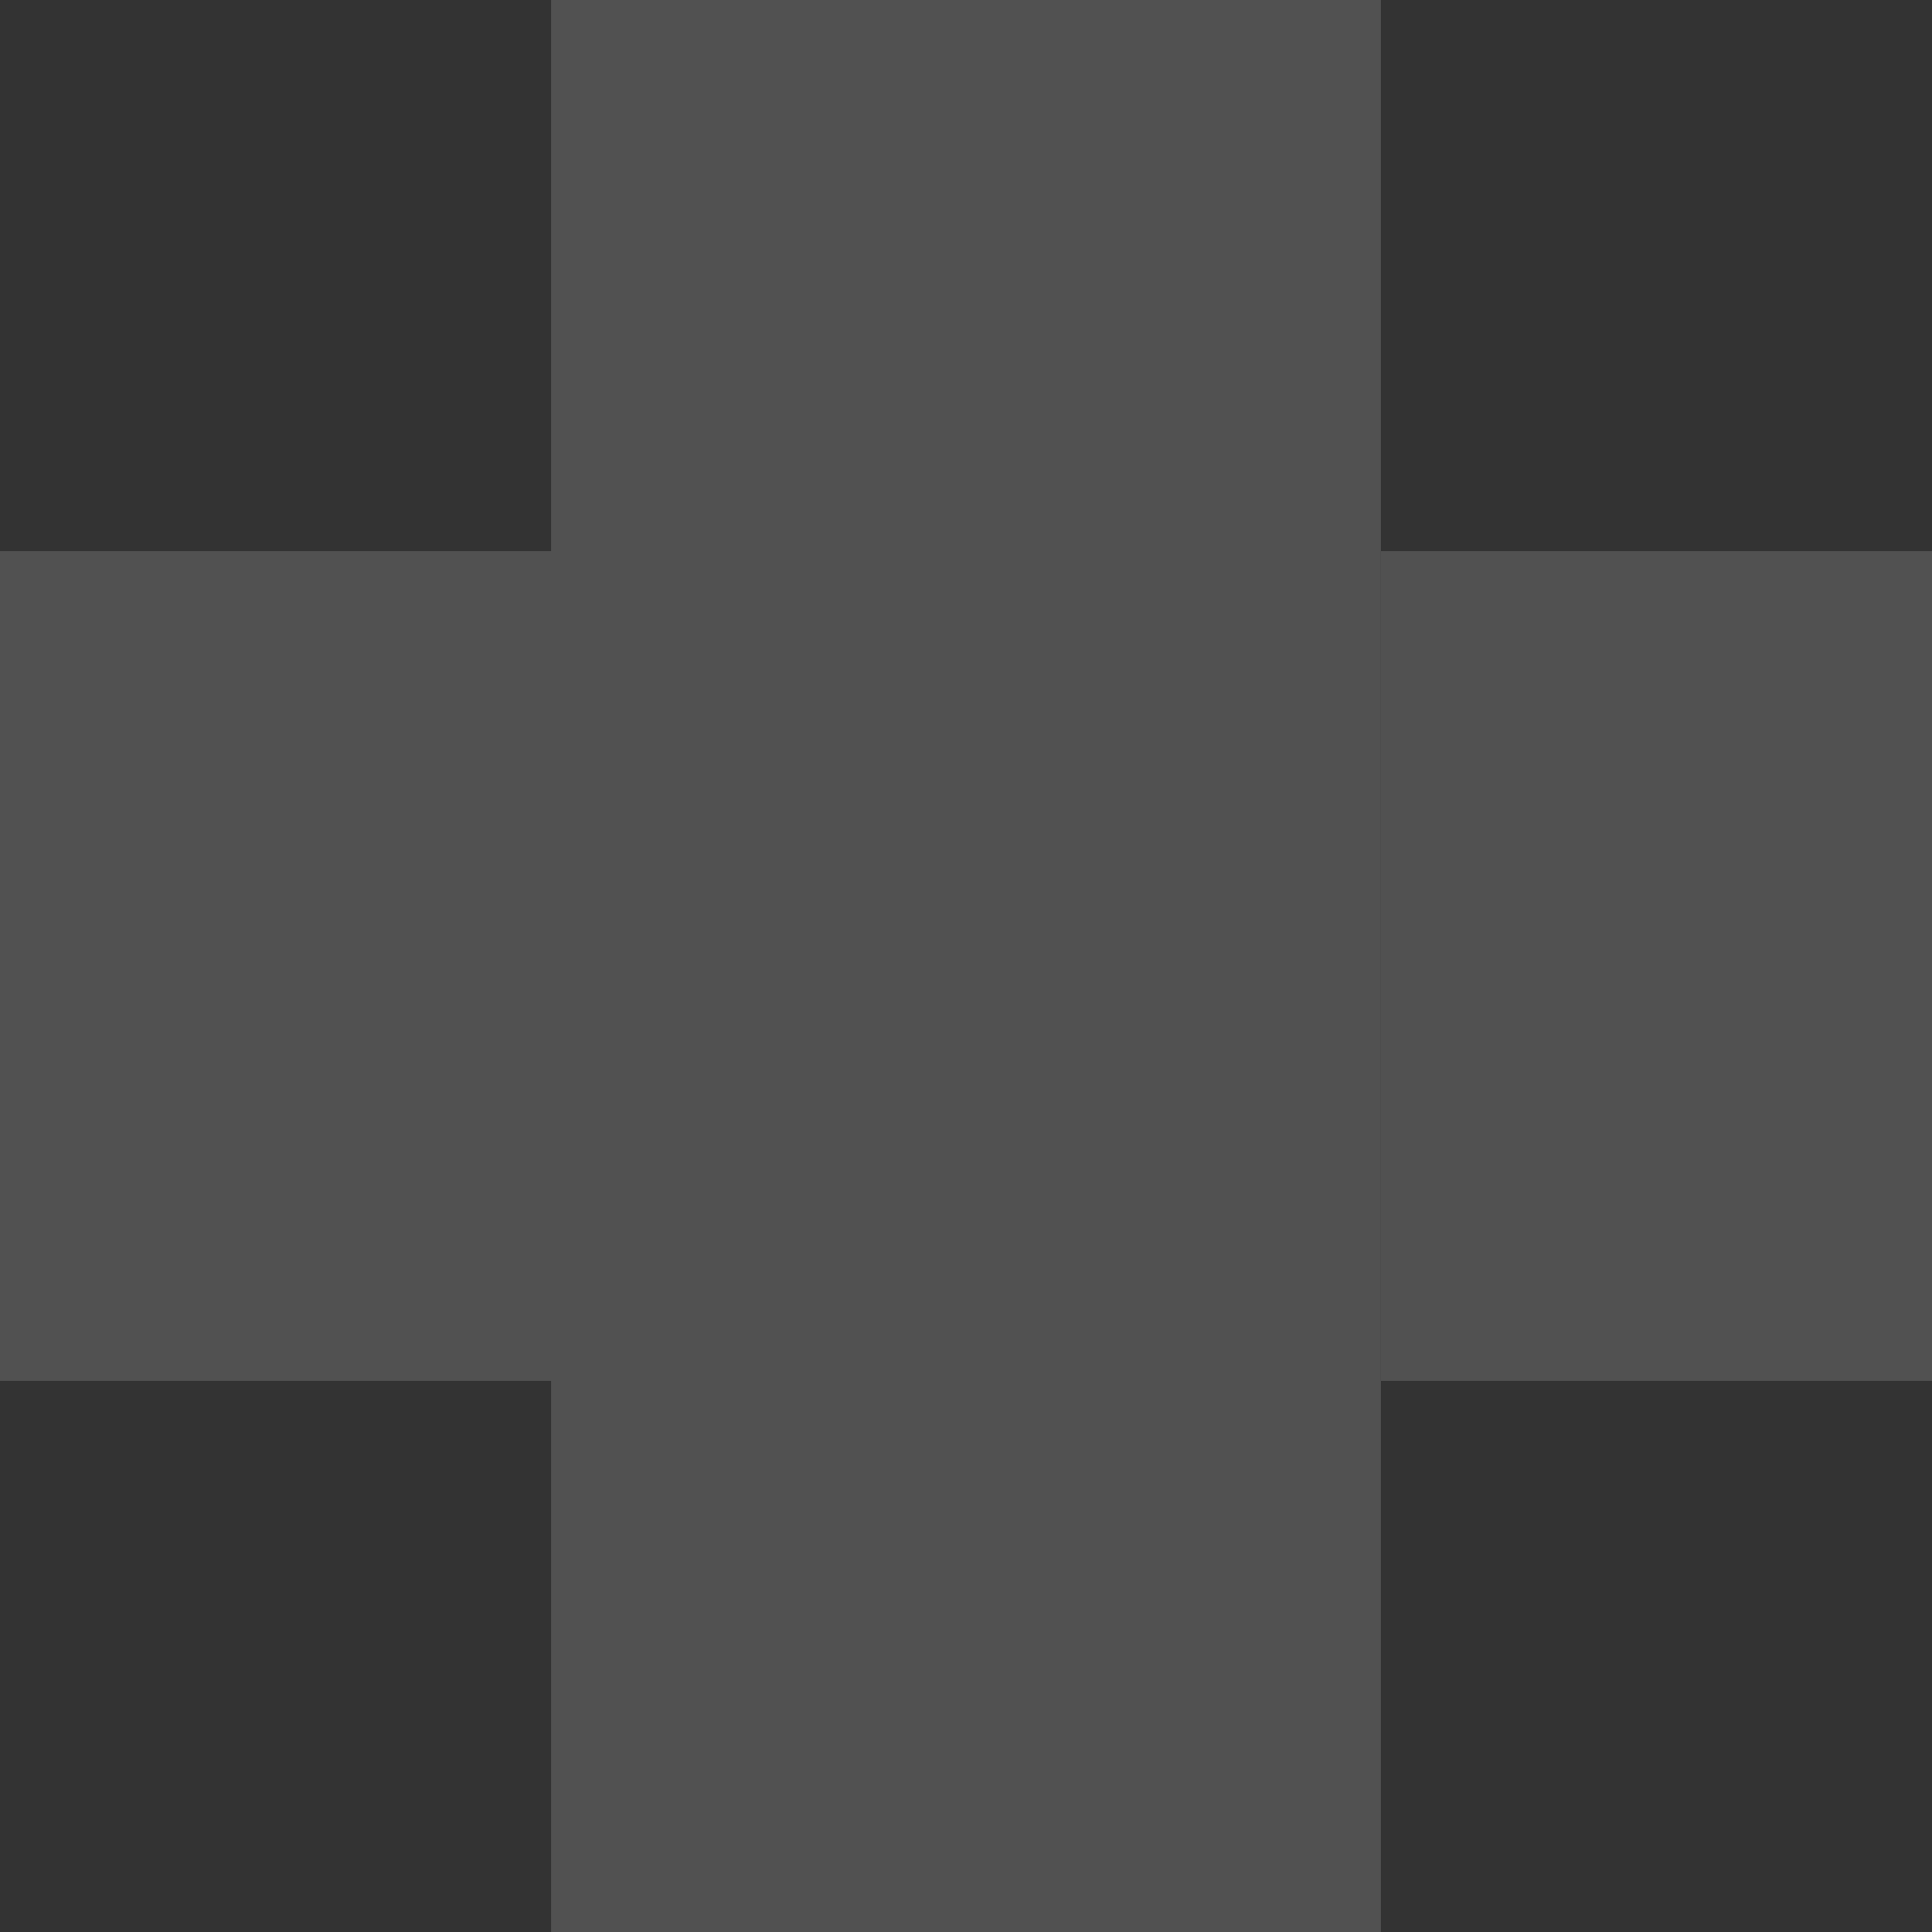
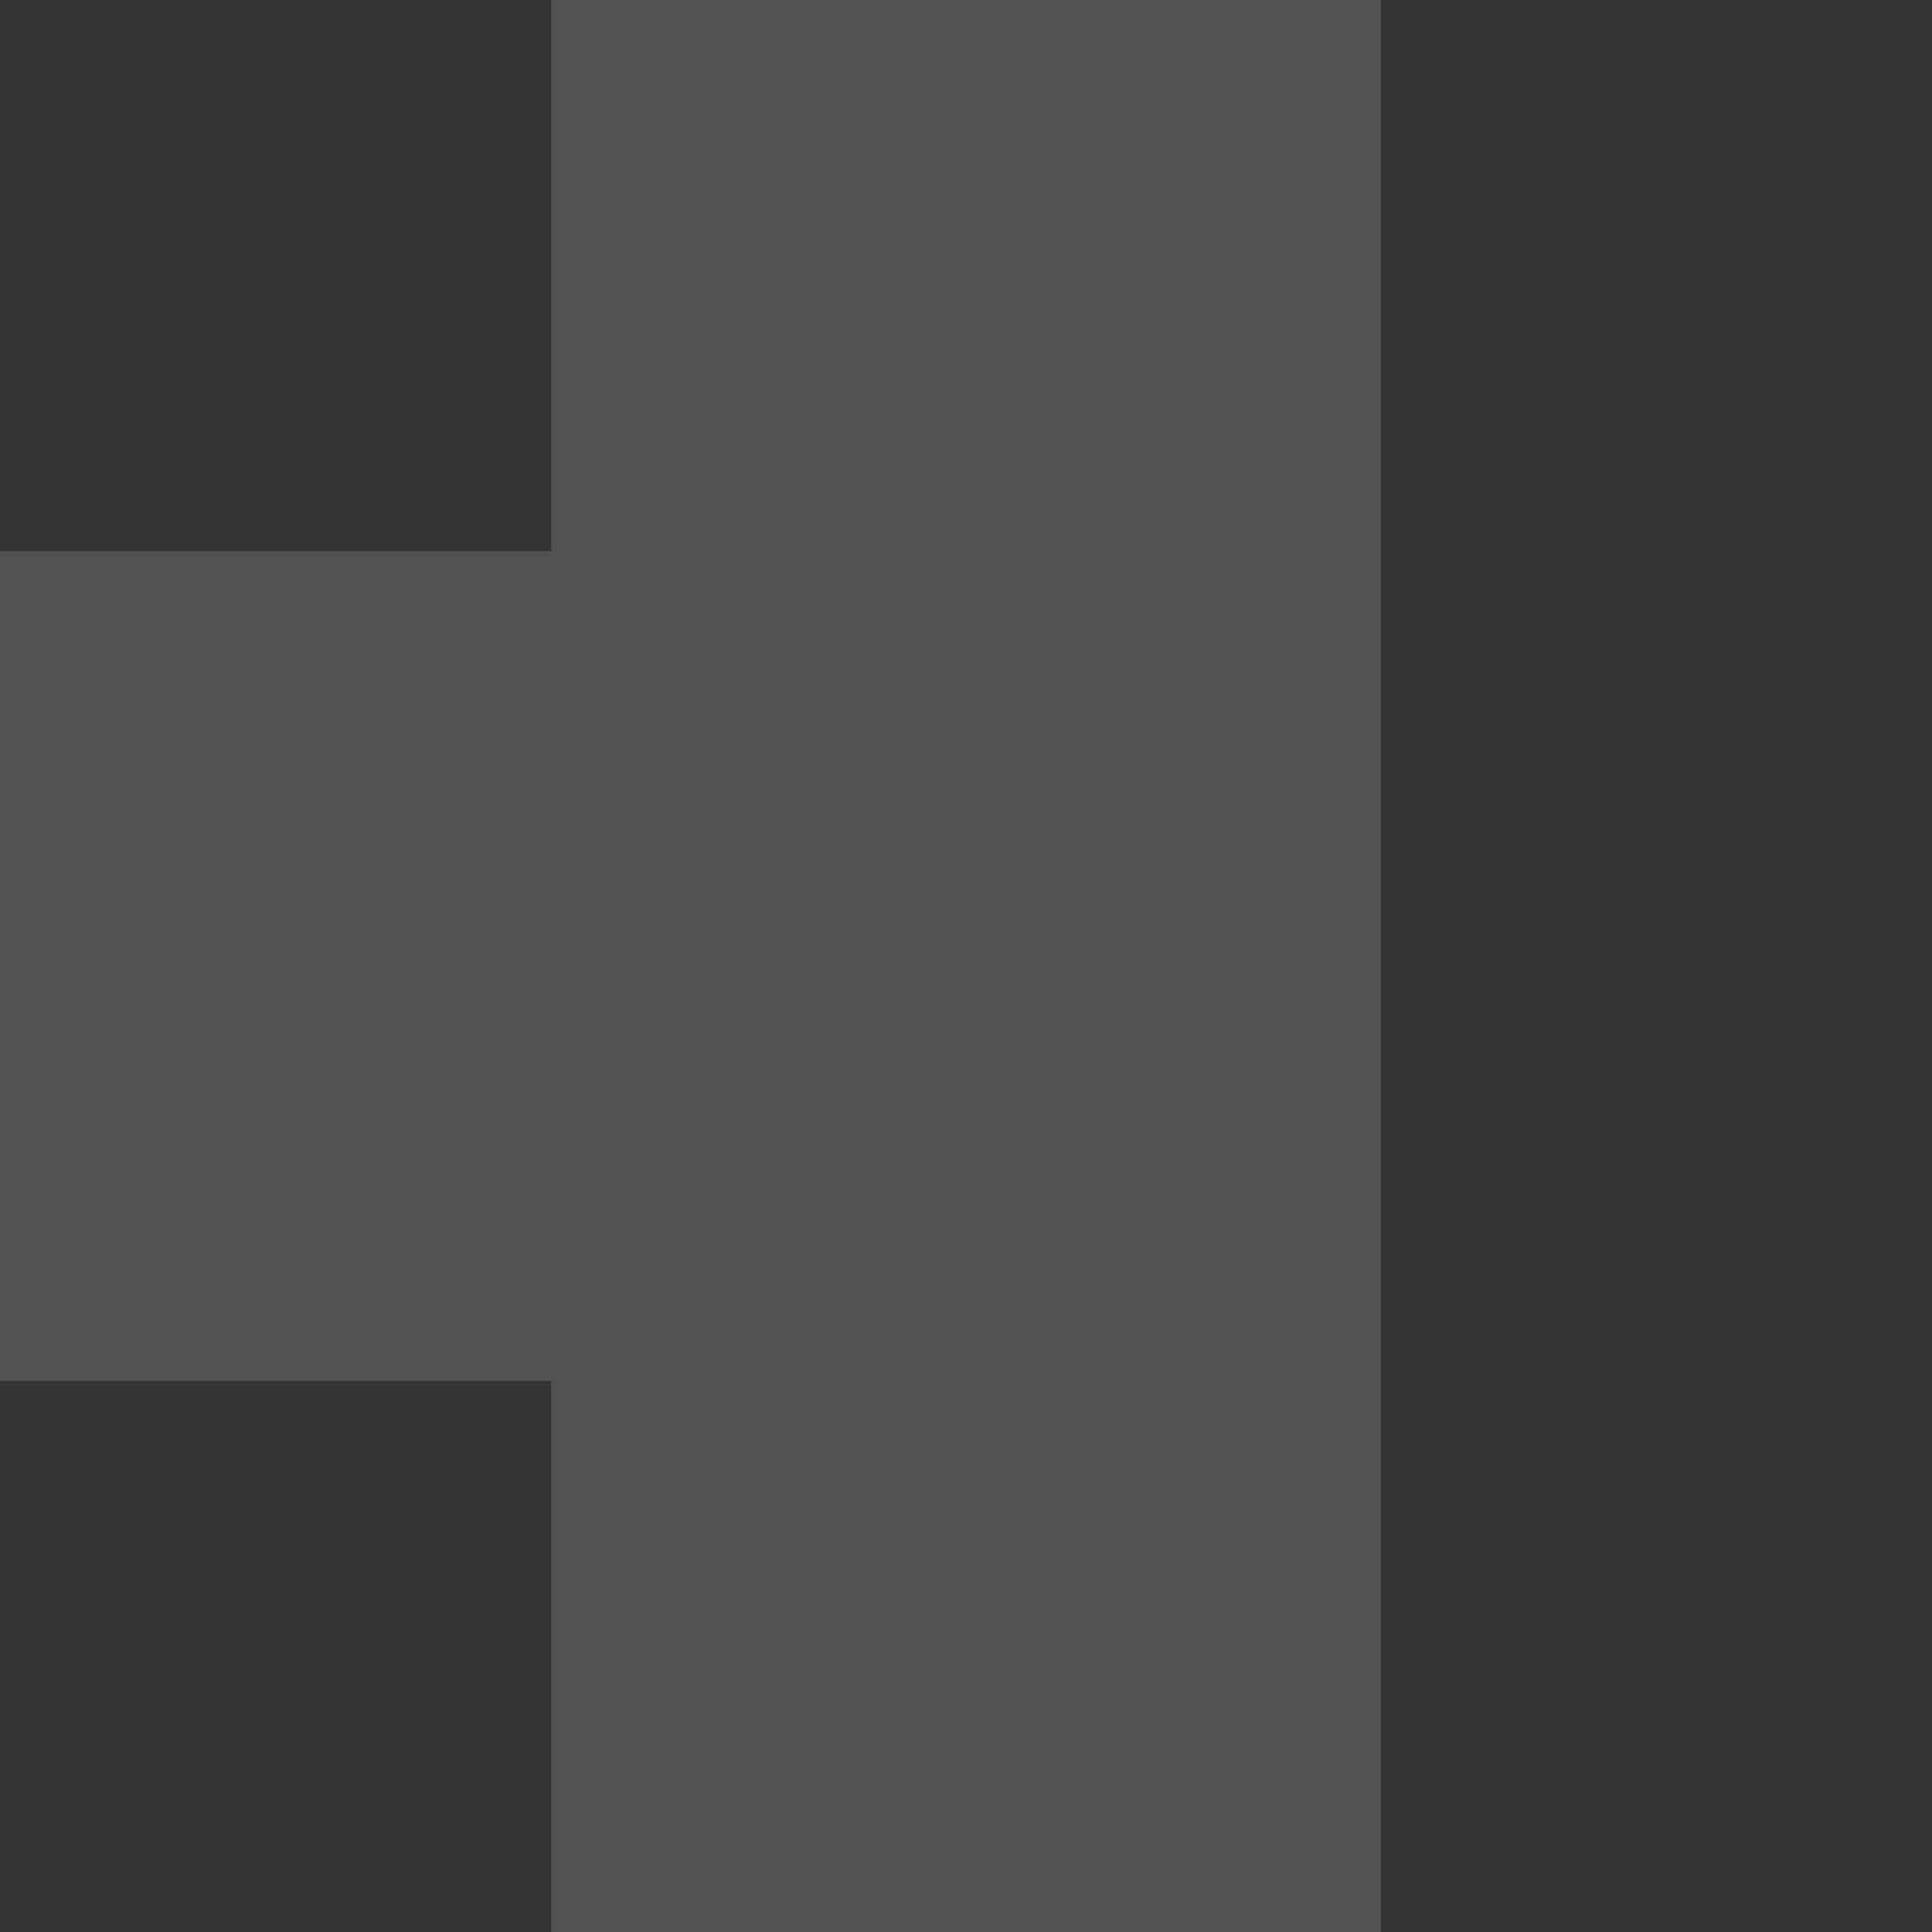
<svg xmlns="http://www.w3.org/2000/svg" width="48" height="48" viewBox="0 0 48 48" fill="none">
  <rect x="0" y="0" width="48" height="48" fill="#333333" stroke="none" />
  <g opacity="0.15">
-     <path fill-rule="evenodd" clip-rule="evenodd" d="M34.307 0H13.693V48H34.307V0ZM13.693 13.693H0V34.307H13.693V13.693Z" fill="white" />
-     <rect x="34.307" y="13.693" width="13.693" height="20.614" fill="white" />
+     <path fill-rule="evenodd" clip-rule="evenodd" d="M34.307 0H13.693V48H34.307V0ZM13.693 13.693H0V34.307H13.693V13.693" fill="white" />
  </g>
</svg>